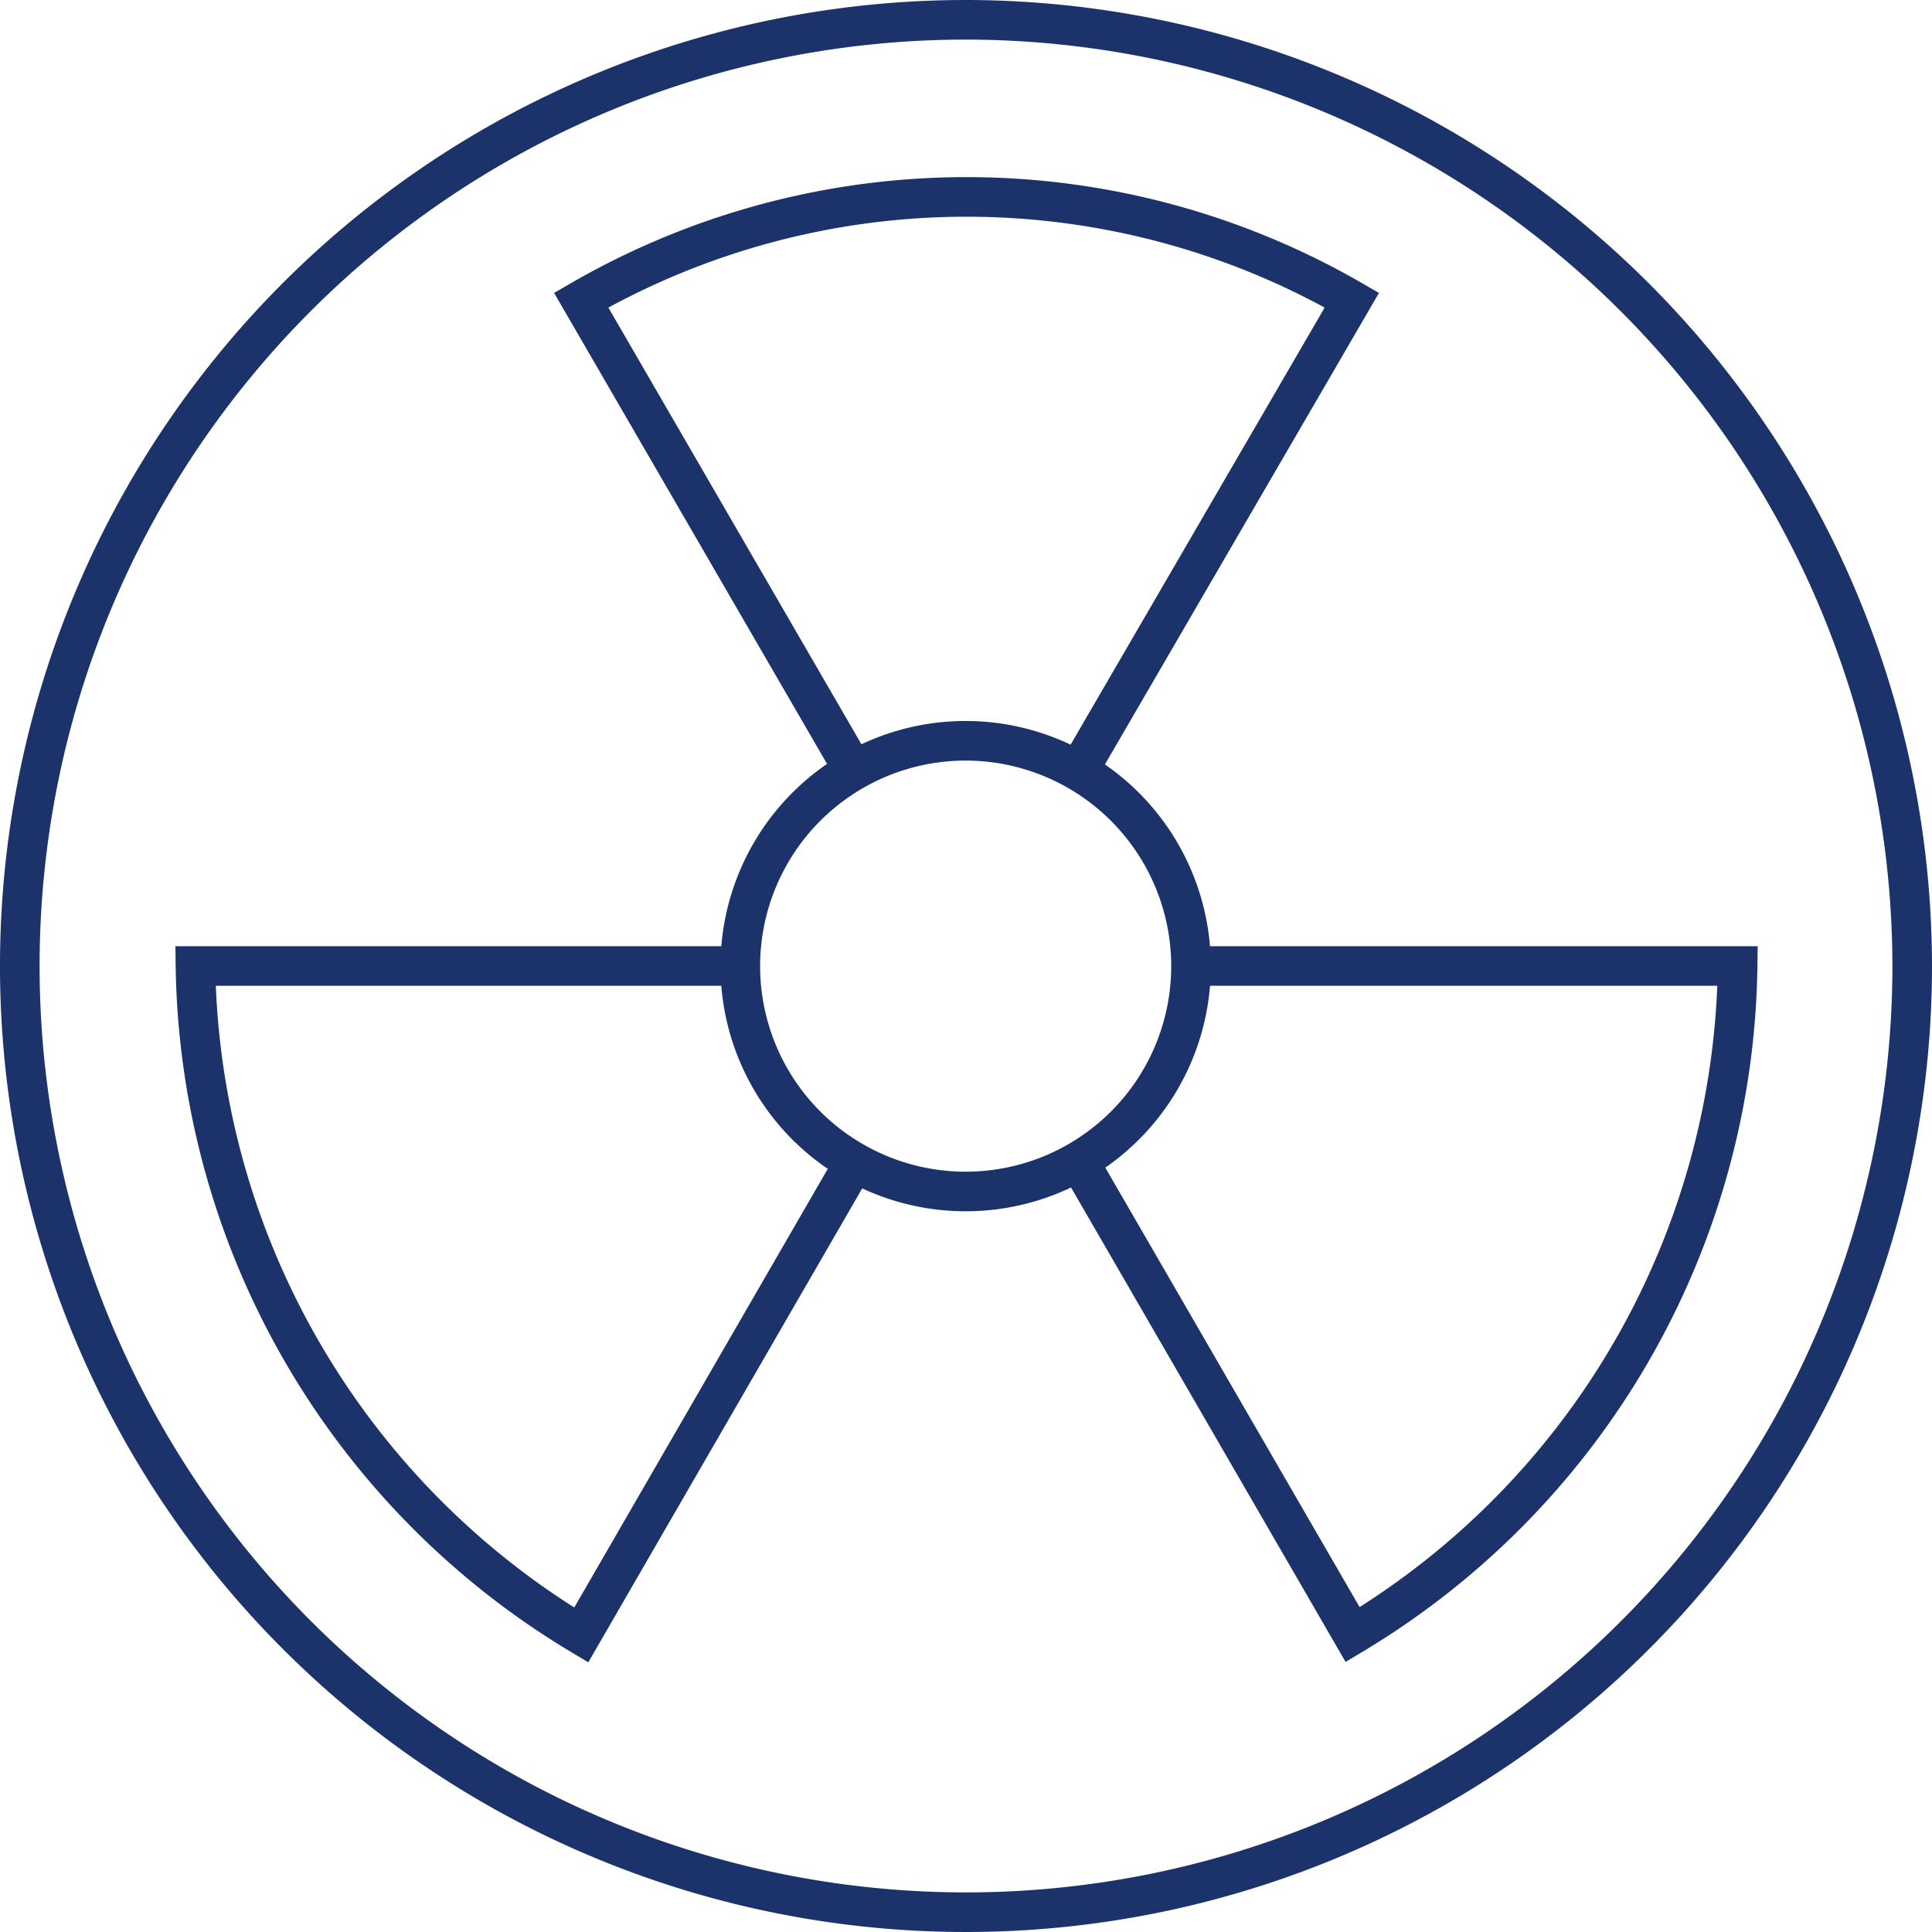
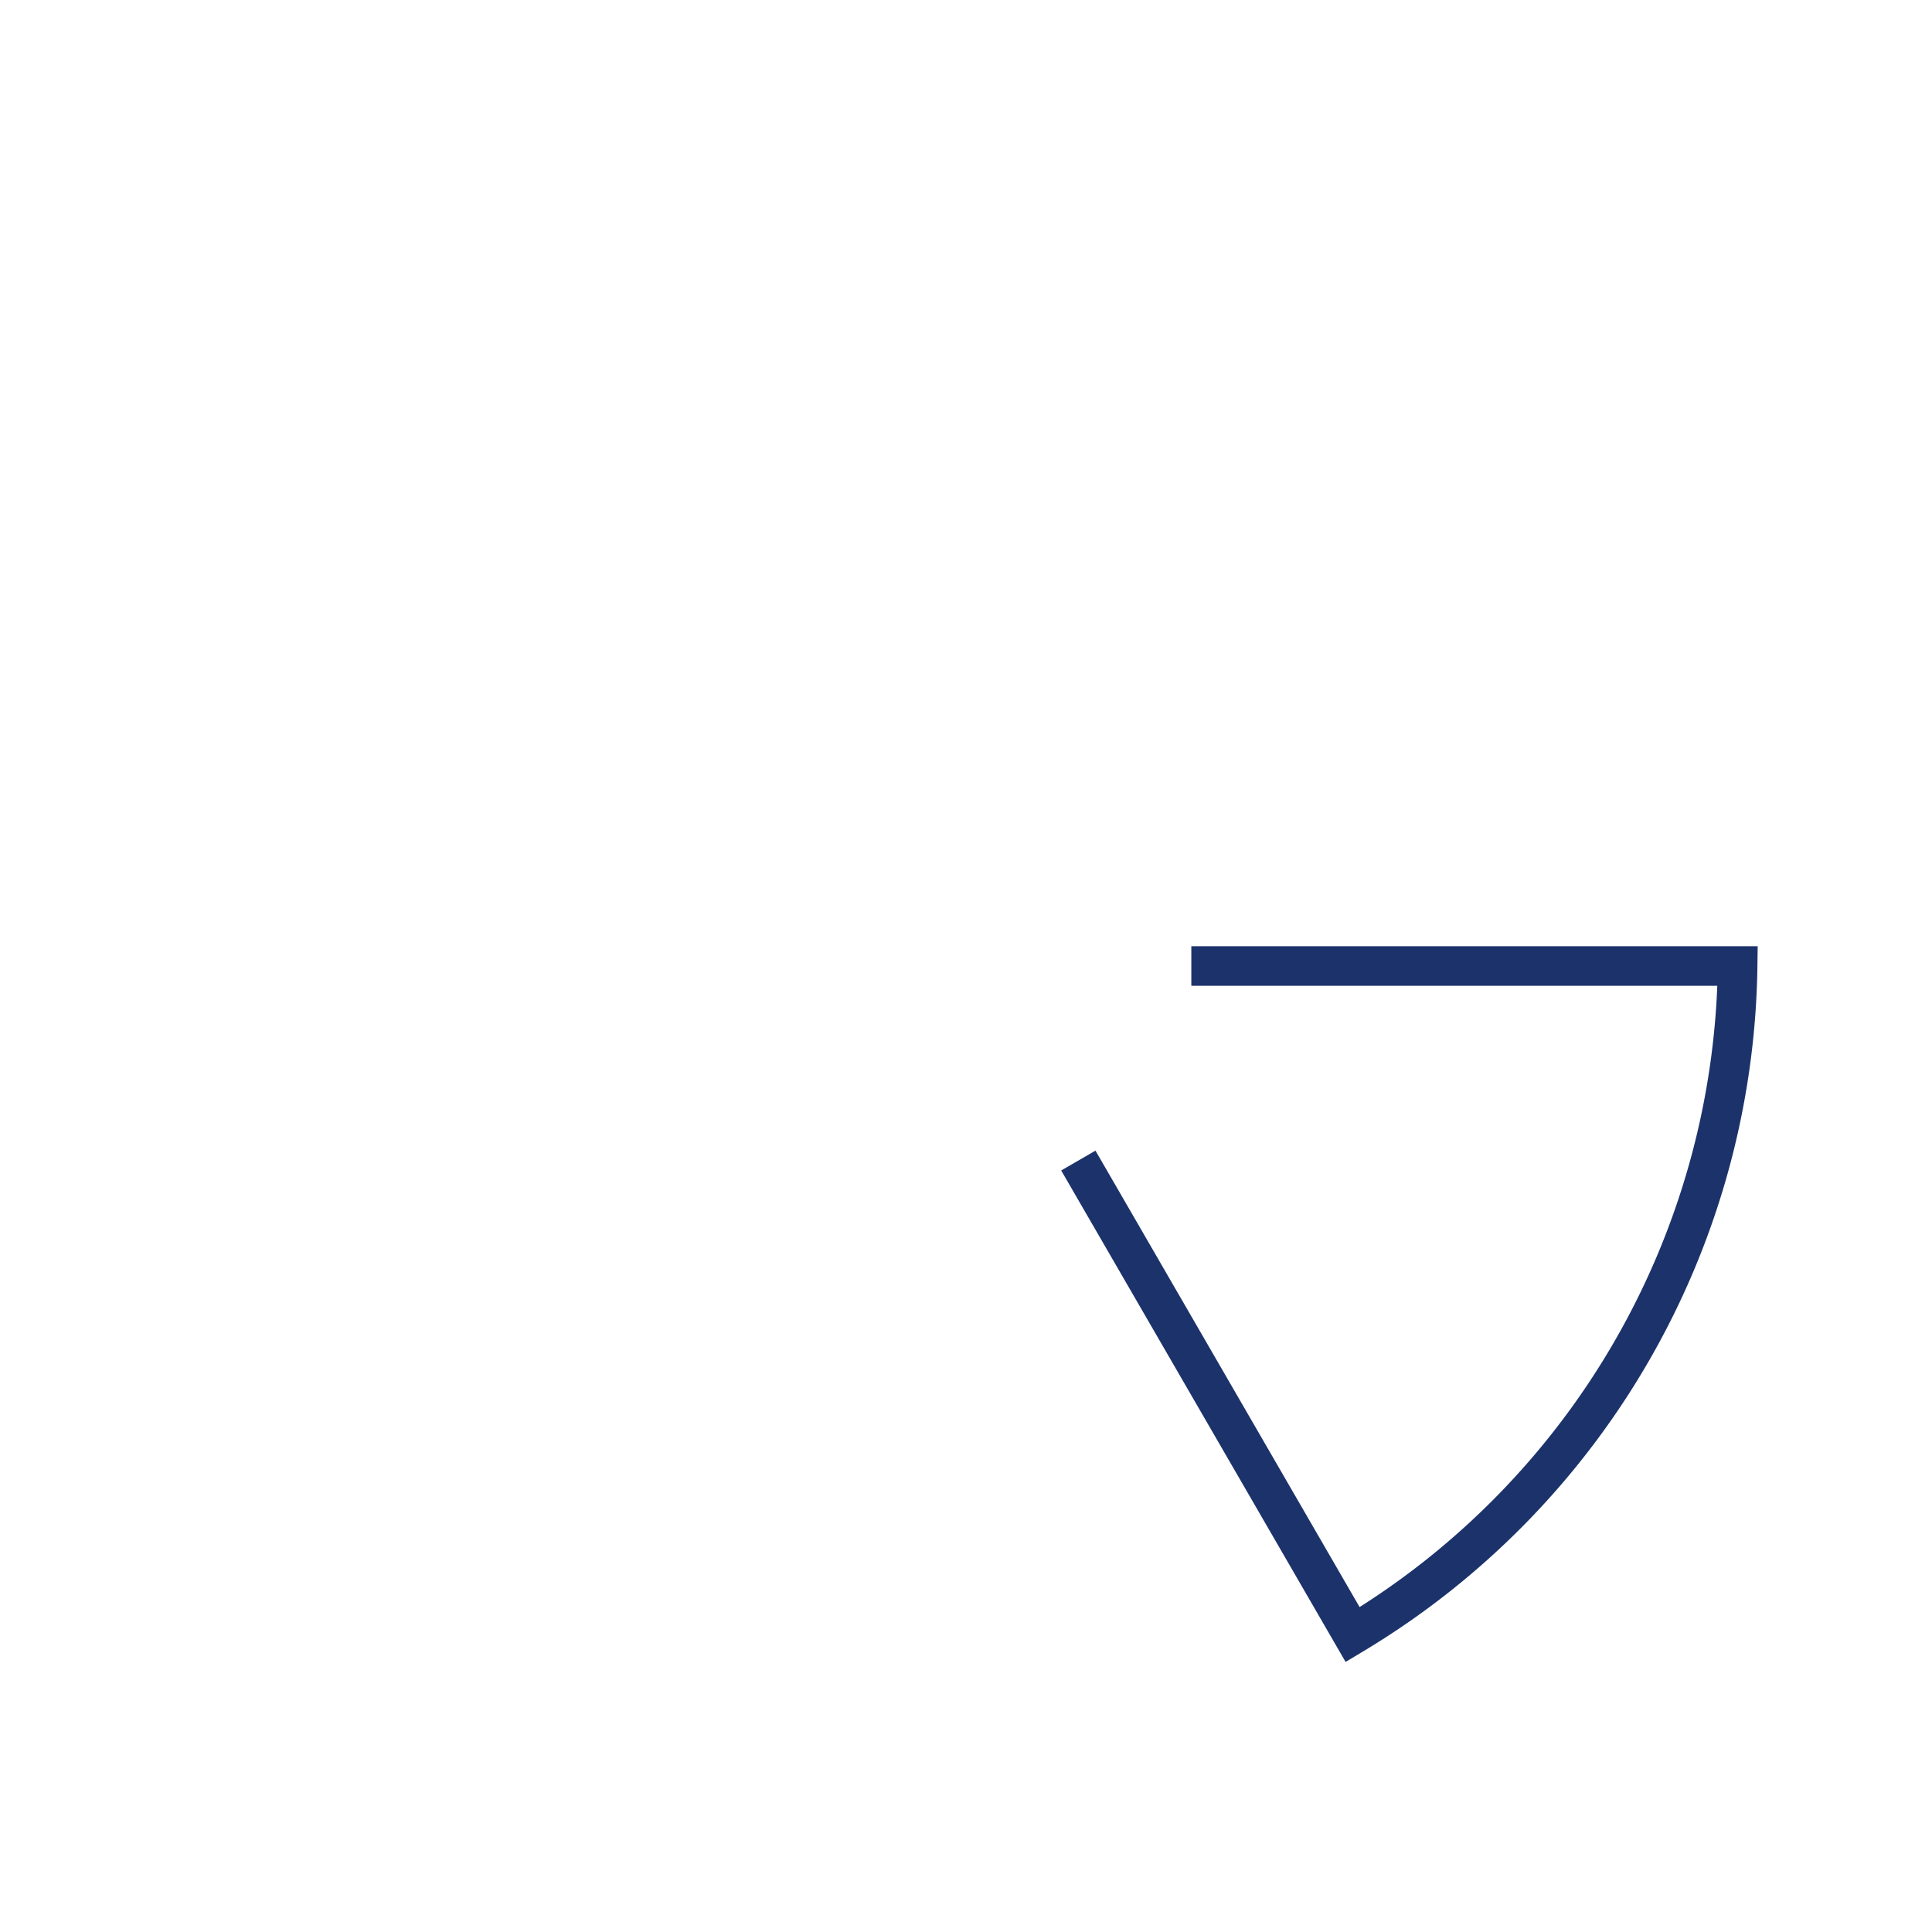
<svg xmlns="http://www.w3.org/2000/svg" width="97.582" height="97.582" viewBox="0 0 97.582 97.582">
  <g id="Group_380" data-name="Group 380" transform="translate(1 1)">
-     <path id="Path_222" data-name="Path 222" d="M98.791,51a47.791,47.791,0,1,0,47.791,47.789A47.845,47.845,0,0,0,98.791,51Z" transform="translate(-51 -51)" fill="none" stroke="#1c326b" stroke-width="2" />
-     <path id="Path_223" data-name="Path 223" d="M78.373,67A11.382,11.382,0,1,0,89.736,78.386,11.389,11.389,0,0,0,78.373,67Z" transform="translate(-30.58 -30.584)" fill="none" stroke="#1c326b" stroke-width="2" />
    <path id="Path_224" data-name="Path 224" d="M74.493,81.827,88.348,105.77A39.978,39.978,0,0,0,107.792,72H80.2" transform="translate(-21.028 -24.209)" fill="none" stroke="#1c326b" stroke-width="2" />
-     <path id="Path_225" data-name="Path 225" d="M88.563,83.927l13.823-23.782a38.936,38.936,0,0,0-38.927,0L77.241,83.927" transform="translate(-35.105 -45.985)" fill="none" stroke="#1c326b" stroke-width="2" />
-     <path id="Path_226" data-name="Path 226" d="M82.439,72H54.9a40.049,40.049,0,0,0,19.483,33.791L88.22,81.85" transform="translate(-46.027 -24.209)" fill="none" stroke="#1c326b" stroke-width="2" />
  </g>
</svg>